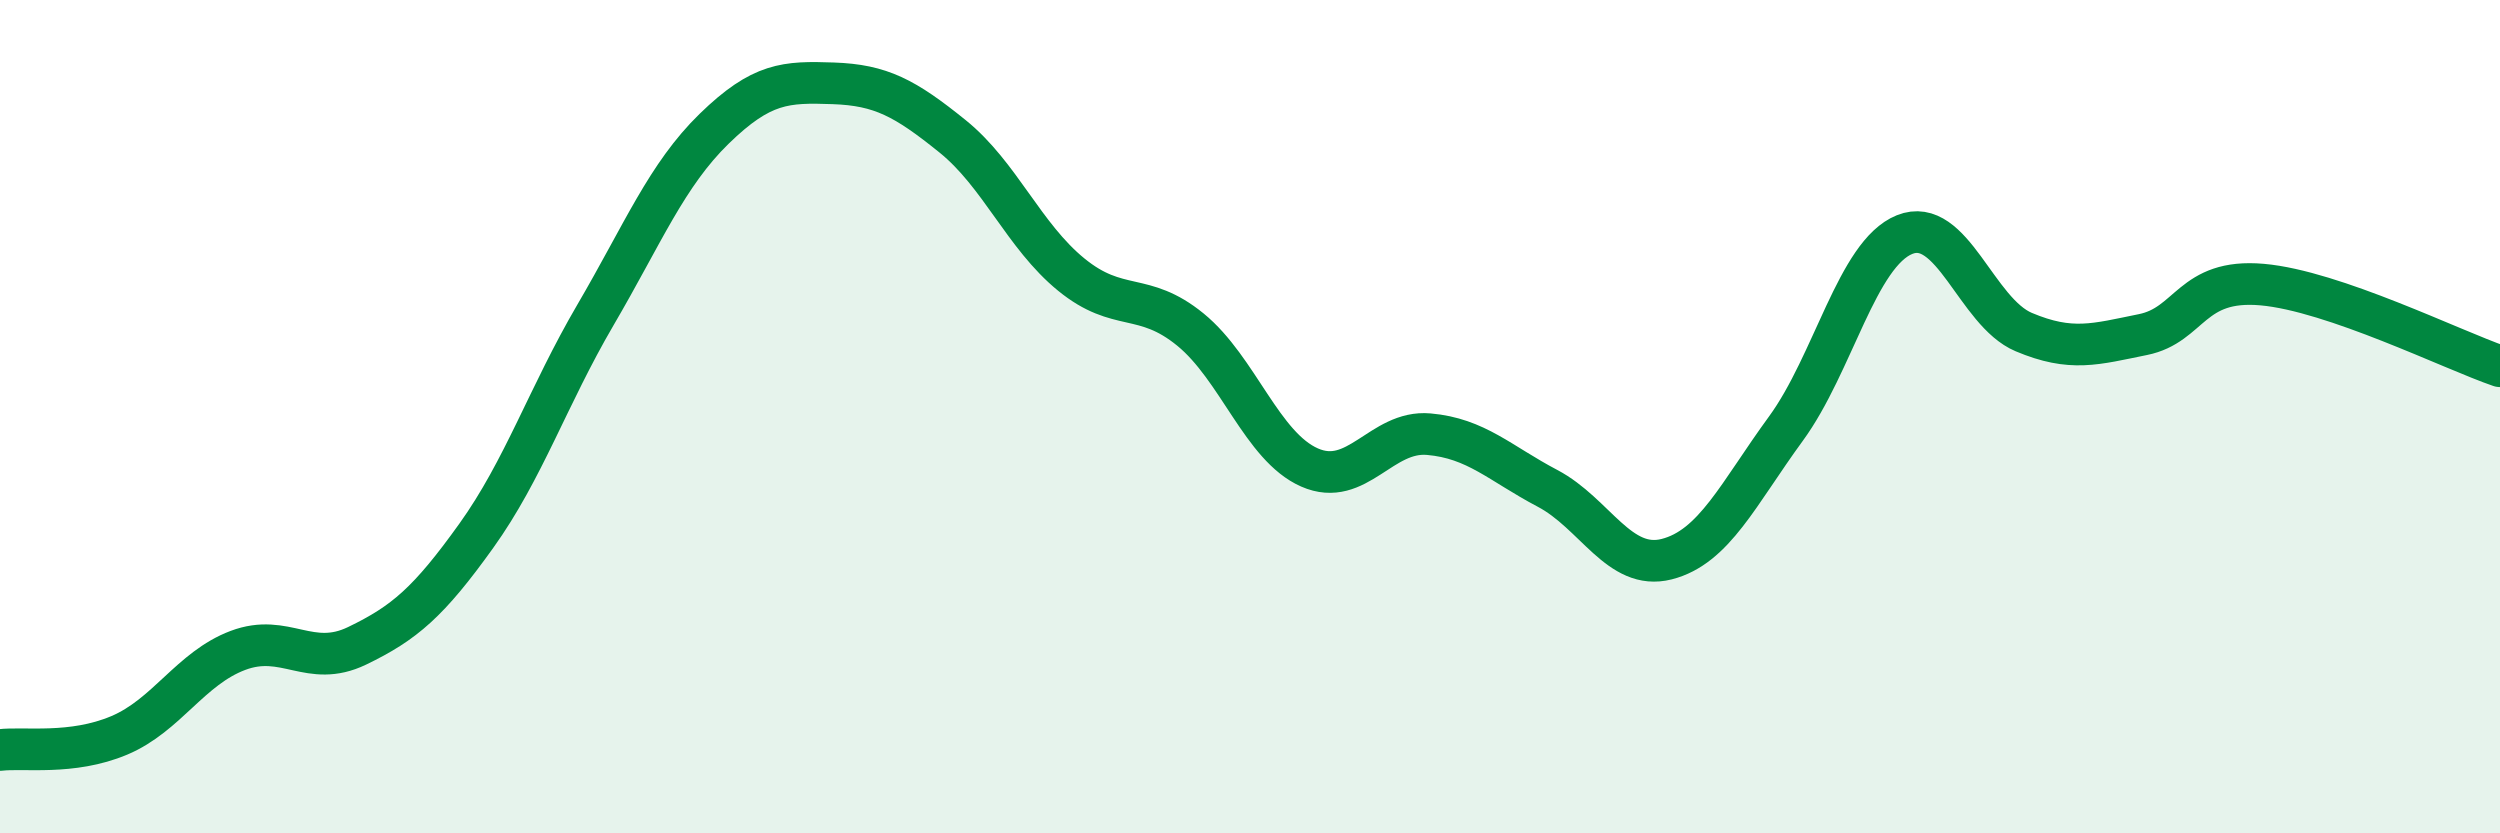
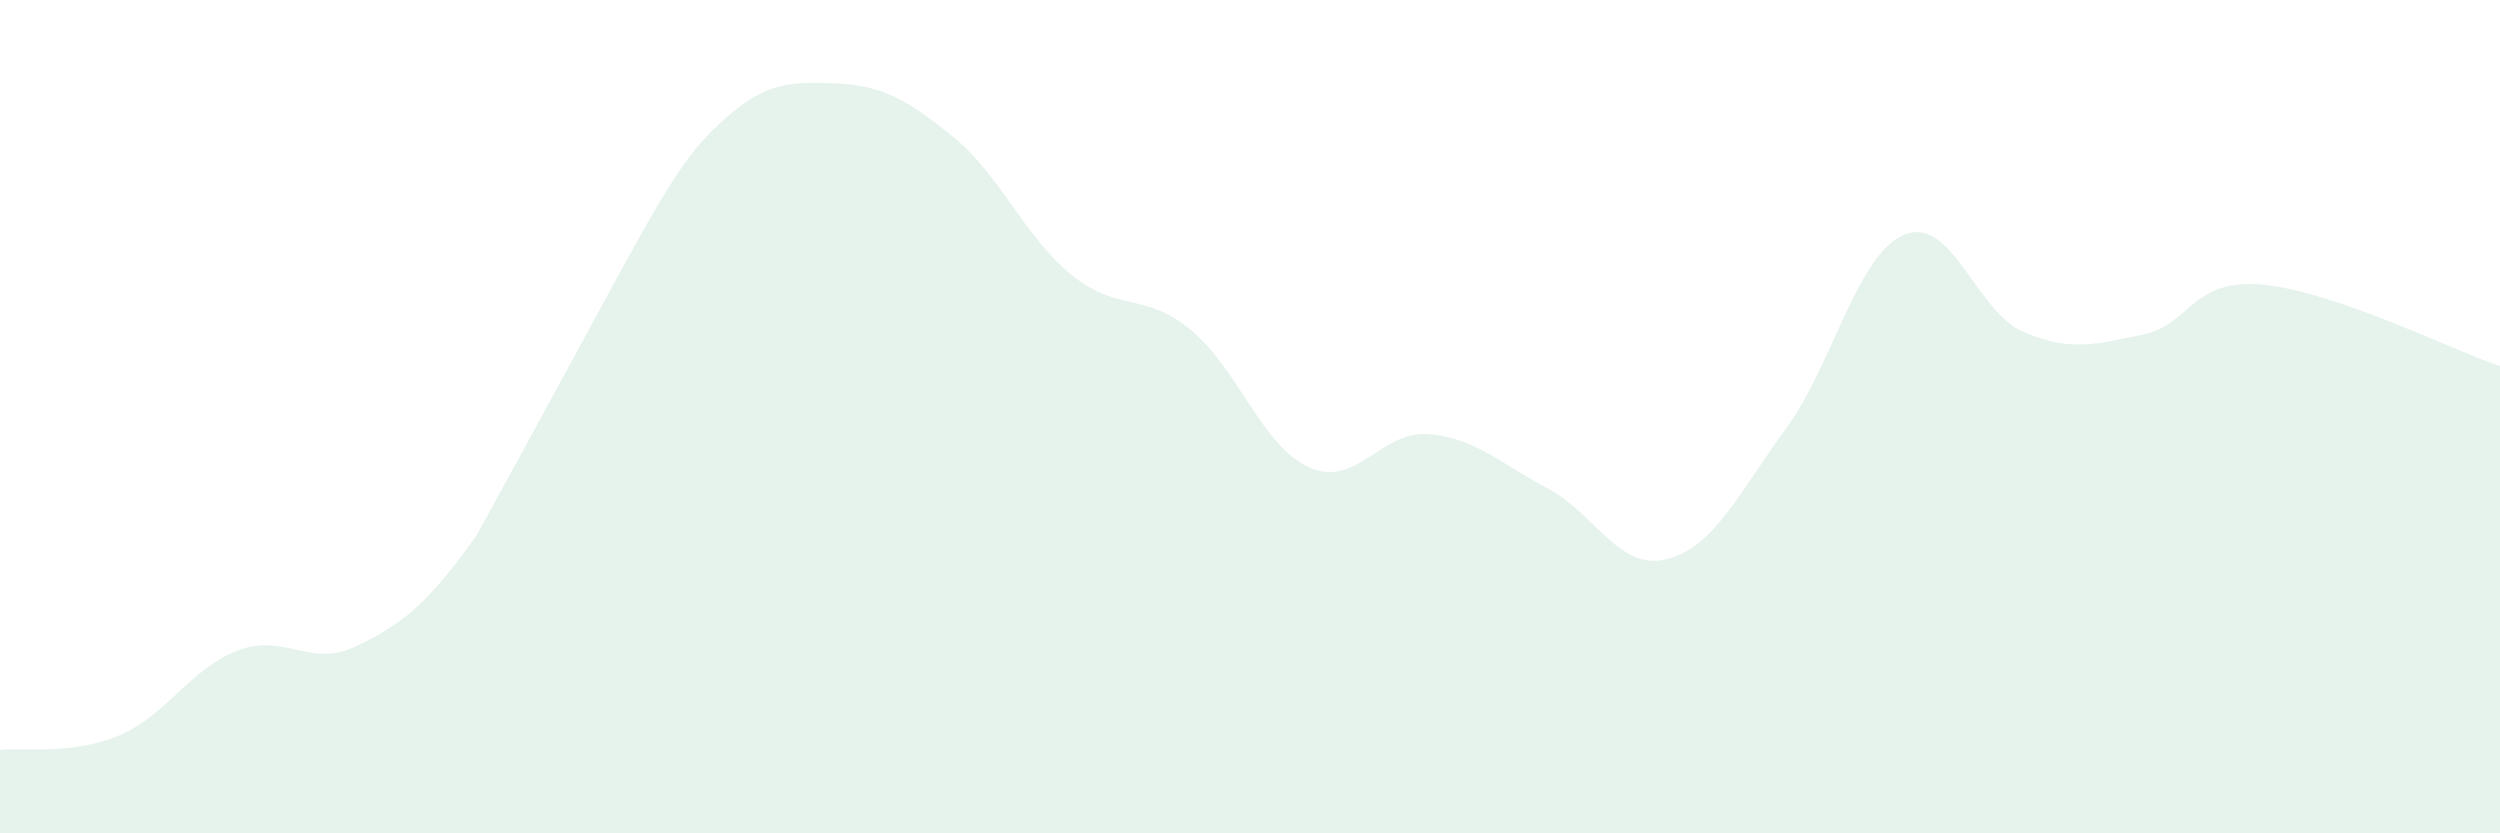
<svg xmlns="http://www.w3.org/2000/svg" width="60" height="20" viewBox="0 0 60 20">
-   <path d="M 0,18 C 0.57,17.93 1.72,18.13 2.86,17.65 C 4,17.17 4.57,16.04 5.71,15.61 C 6.85,15.18 7.43,16.05 8.57,15.5 C 9.71,14.95 10.29,14.45 11.43,12.86 C 12.57,11.27 13.15,9.51 14.29,7.56 C 15.43,5.61 16,4.2 17.14,3.09 C 18.28,1.98 18.86,1.96 20,2 C 21.14,2.04 21.72,2.35 22.86,3.27 C 24,4.19 24.57,5.66 25.71,6.59 C 26.85,7.52 27.43,6.98 28.57,7.91 C 29.71,8.84 30.29,10.72 31.43,11.22 C 32.57,11.72 33.15,10.32 34.29,10.42 C 35.43,10.52 36,11.12 37.14,11.72 C 38.28,12.32 38.86,13.71 40,13.42 C 41.14,13.13 41.72,11.85 42.86,10.29 C 44,8.73 44.57,6.09 45.71,5.63 C 46.85,5.17 47.43,7.49 48.57,7.97 C 49.71,8.45 50.29,8.26 51.43,8.03 C 52.57,7.8 52.58,6.68 54.29,6.83 C 56,6.98 58.86,8.4 60,8.79L60 20L0 20Z" fill="#008740" opacity="0.1" stroke-linecap="round" stroke-linejoin="round" />
-   <path d="M 0,18 C 0.57,17.93 1.72,18.13 2.86,17.65 C 4,17.17 4.57,16.04 5.71,15.61 C 6.85,15.18 7.43,16.05 8.57,15.5 C 9.71,14.95 10.29,14.45 11.43,12.86 C 12.57,11.27 13.15,9.51 14.29,7.56 C 15.43,5.61 16,4.2 17.14,3.09 C 18.28,1.98 18.86,1.96 20,2 C 21.14,2.04 21.72,2.35 22.86,3.27 C 24,4.19 24.57,5.66 25.71,6.59 C 26.85,7.52 27.43,6.98 28.57,7.91 C 29.71,8.84 30.29,10.72 31.43,11.22 C 32.57,11.72 33.15,10.32 34.29,10.42 C 35.43,10.52 36,11.12 37.14,11.72 C 38.28,12.32 38.86,13.71 40,13.42 C 41.14,13.13 41.72,11.85 42.86,10.29 C 44,8.73 44.57,6.09 45.71,5.63 C 46.85,5.17 47.43,7.49 48.57,7.97 C 49.71,8.45 50.29,8.26 51.43,8.03 C 52.57,7.8 52.58,6.68 54.29,6.83 C 56,6.98 58.86,8.4 60,8.79" stroke="#008740" stroke-width="1" fill="none" stroke-linecap="round" stroke-linejoin="round" />
+   <path d="M 0,18 C 0.57,17.93 1.72,18.13 2.86,17.65 C 4,17.17 4.57,16.04 5.71,15.61 C 6.85,15.18 7.43,16.05 8.57,15.5 C 9.71,14.95 10.29,14.45 11.43,12.86 C 15.43,5.61 16,4.2 17.14,3.09 C 18.28,1.98 18.86,1.96 20,2 C 21.14,2.04 21.72,2.35 22.86,3.27 C 24,4.19 24.57,5.66 25.71,6.59 C 26.85,7.52 27.43,6.98 28.57,7.91 C 29.71,8.84 30.29,10.72 31.43,11.22 C 32.57,11.72 33.15,10.32 34.29,10.42 C 35.43,10.52 36,11.12 37.14,11.72 C 38.28,12.32 38.86,13.71 40,13.42 C 41.14,13.13 41.72,11.85 42.86,10.29 C 44,8.73 44.57,6.09 45.71,5.63 C 46.85,5.17 47.43,7.49 48.57,7.97 C 49.71,8.45 50.29,8.26 51.43,8.03 C 52.57,7.8 52.58,6.68 54.29,6.83 C 56,6.98 58.86,8.4 60,8.79L60 20L0 20Z" fill="#008740" opacity="0.1" stroke-linecap="round" stroke-linejoin="round" />
</svg>